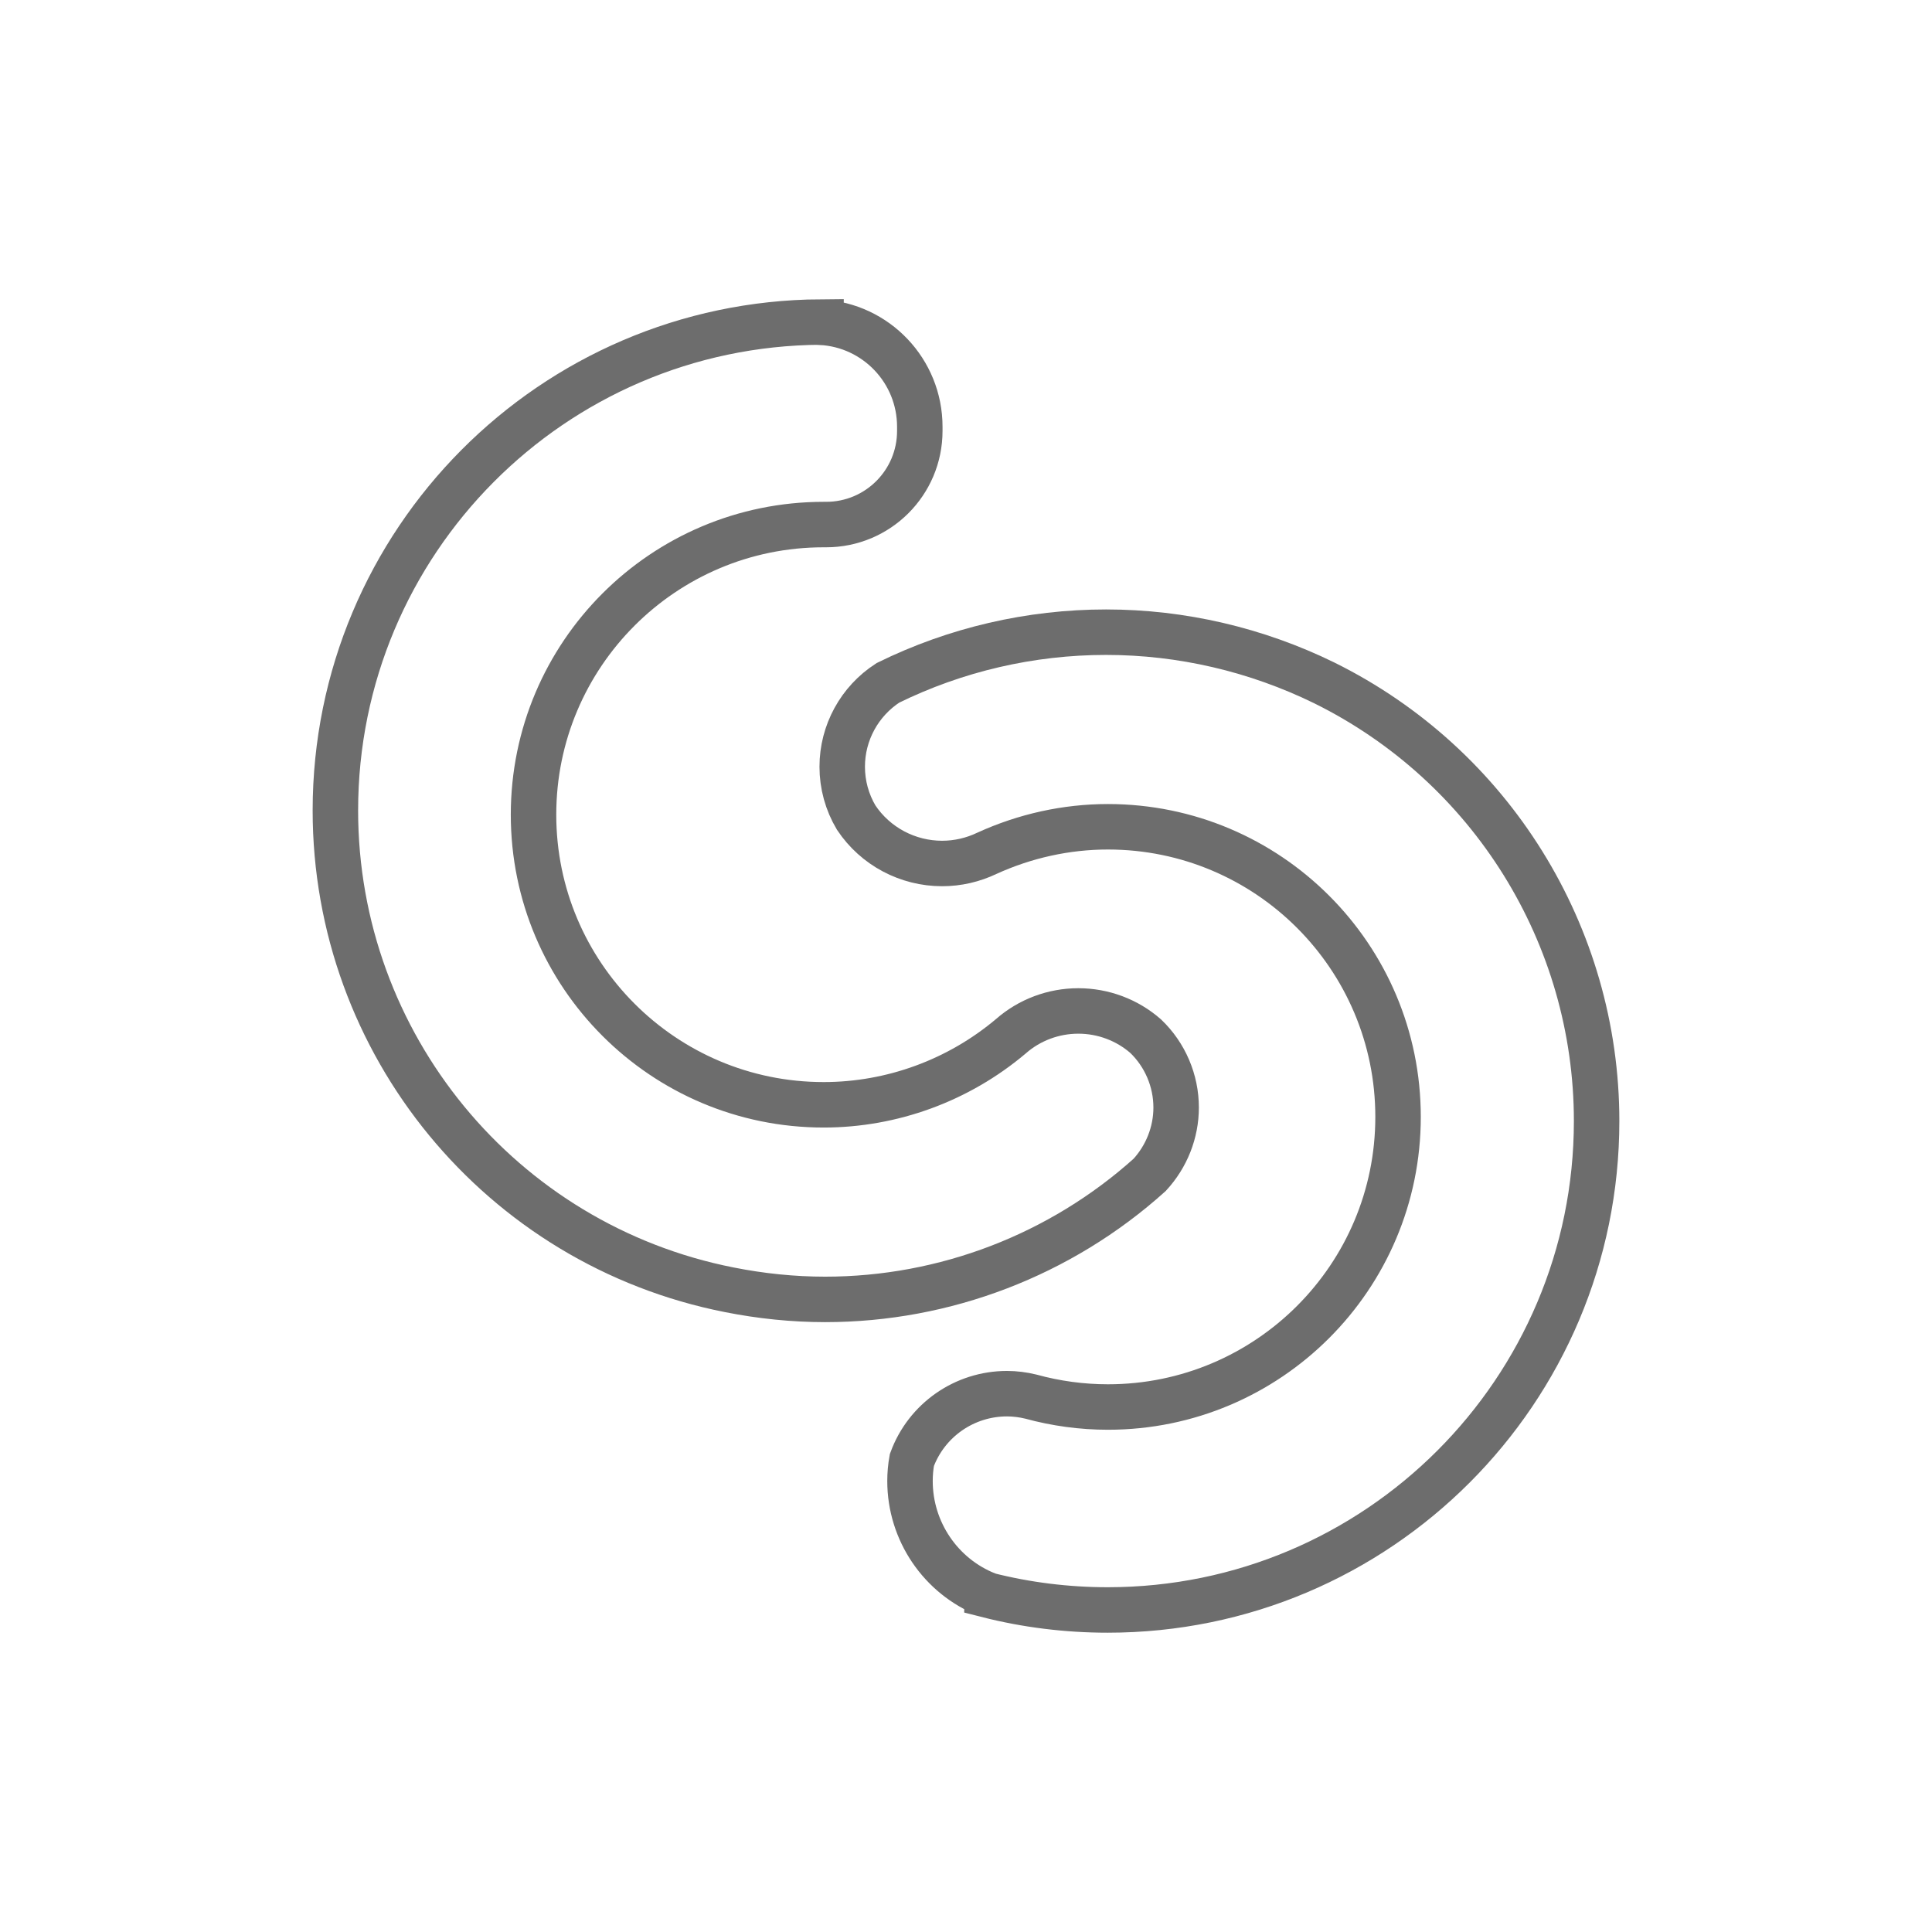
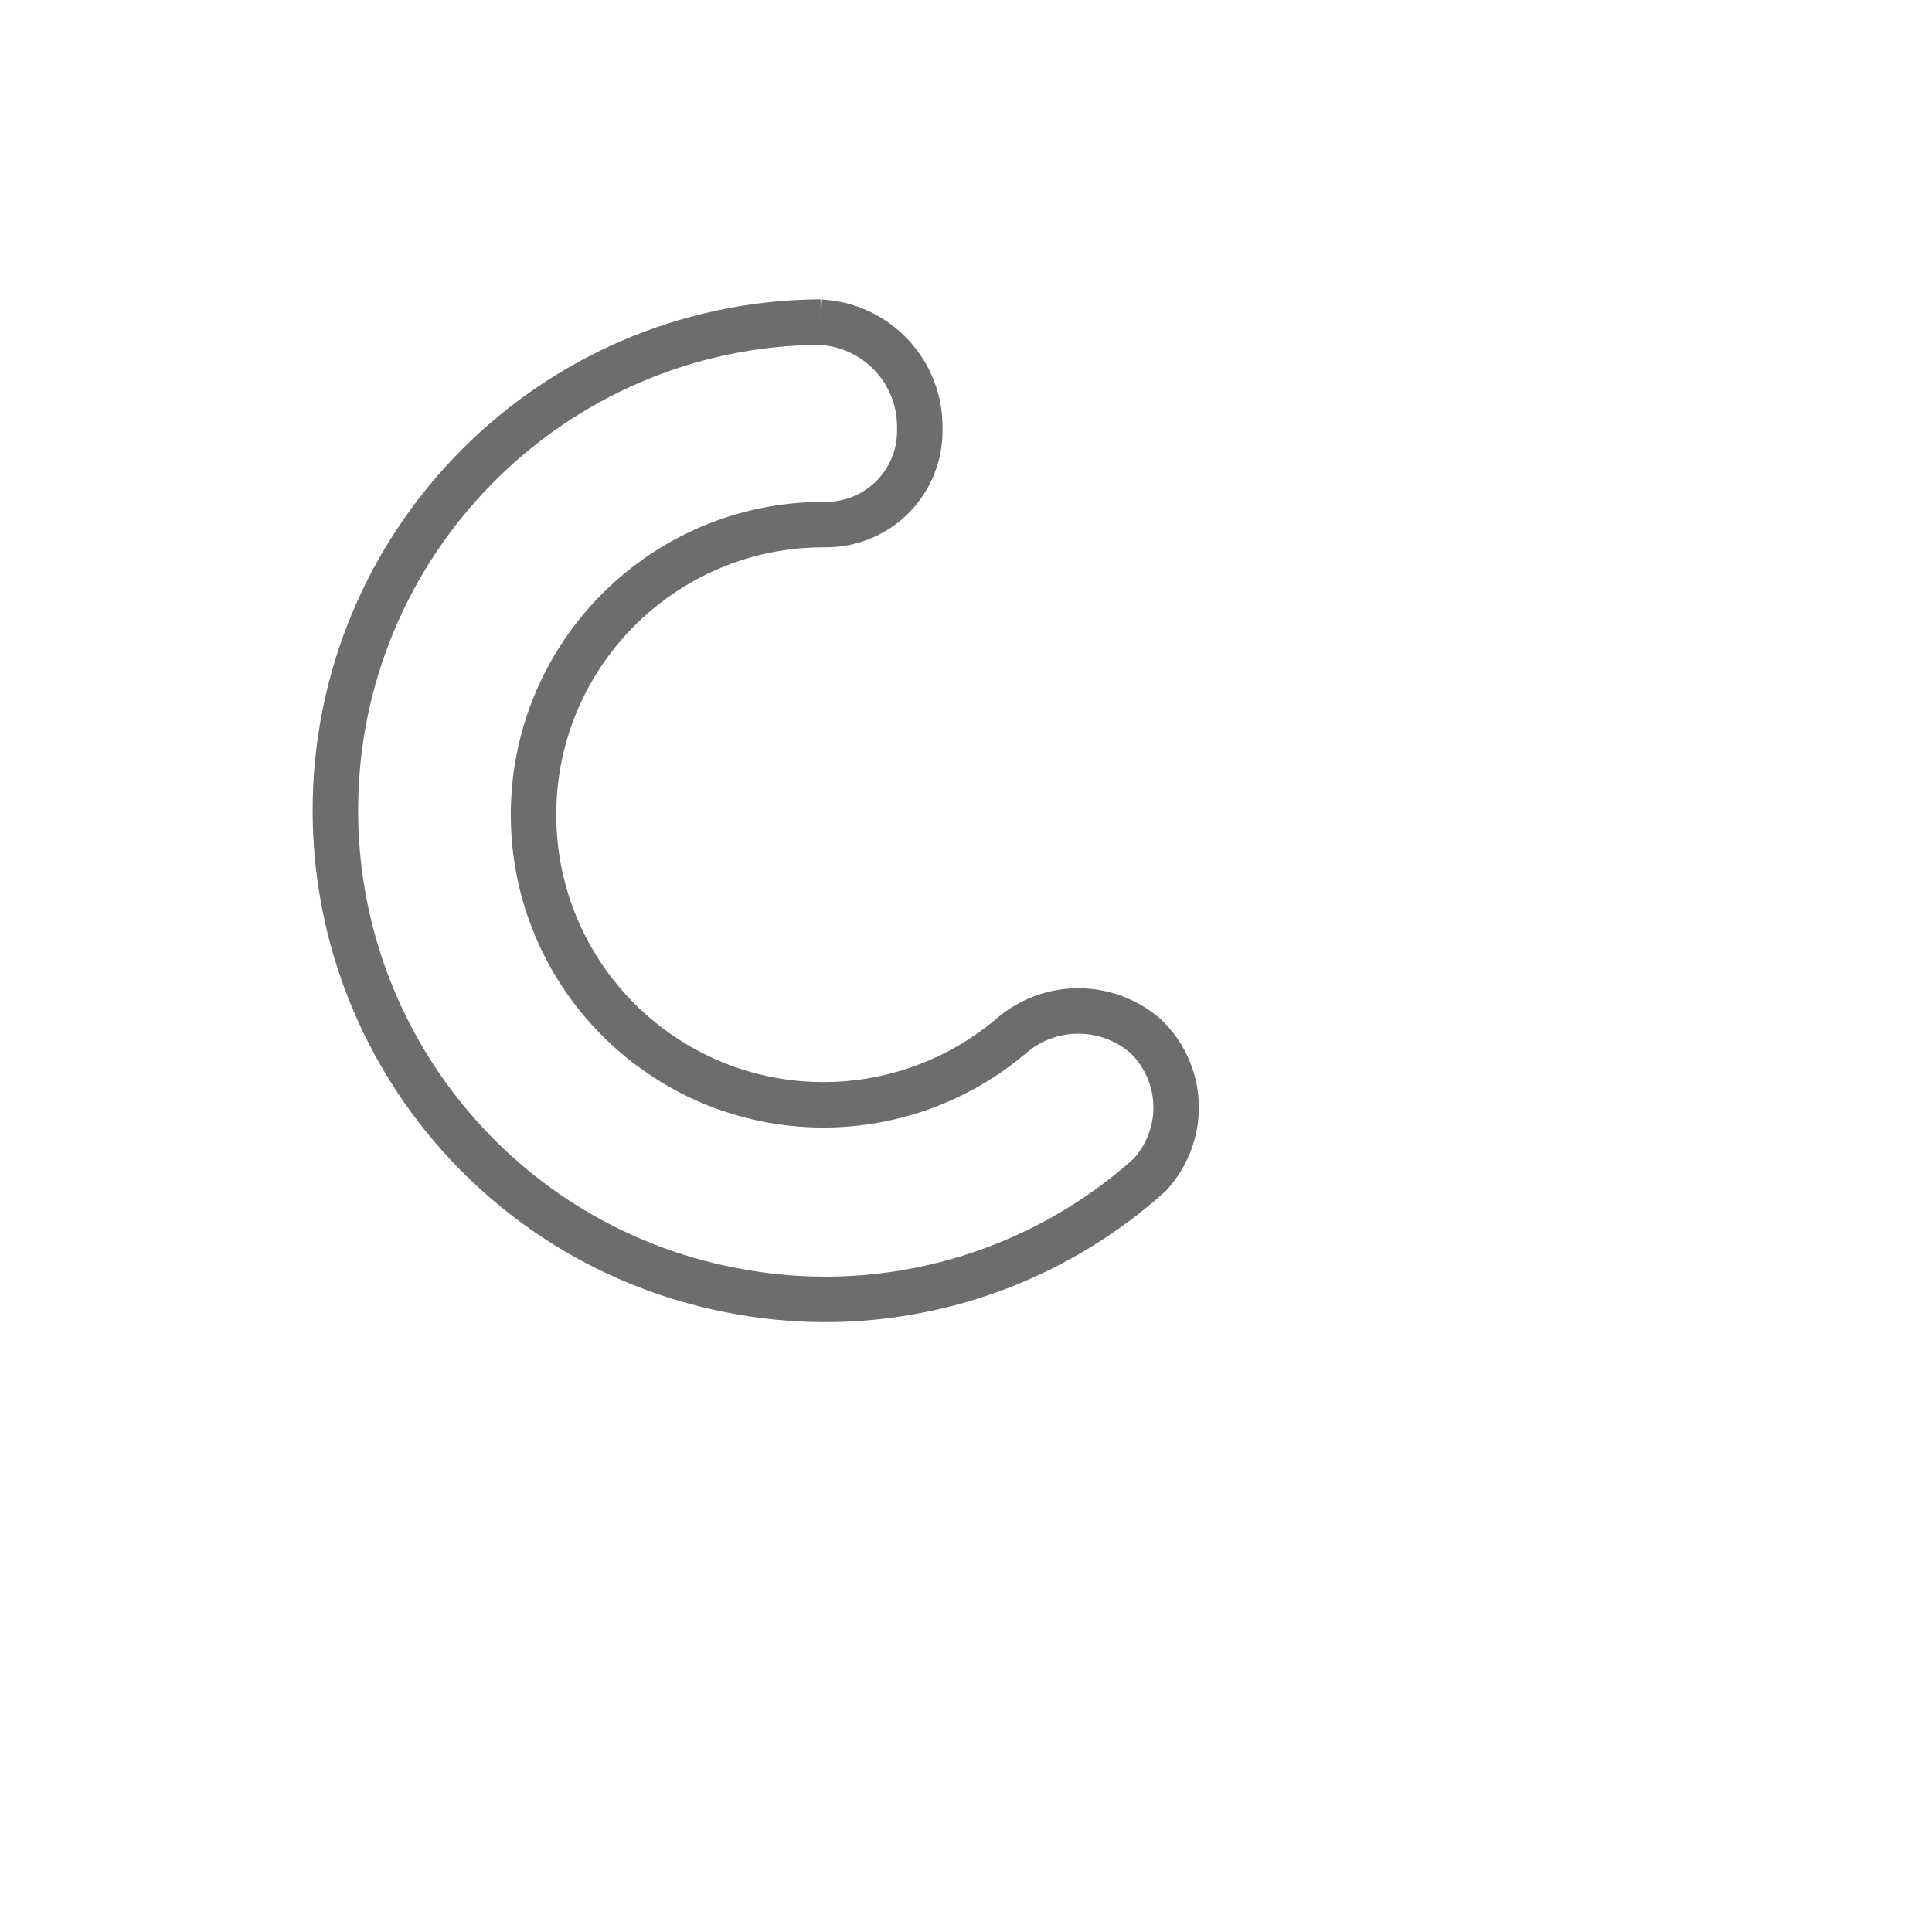
<svg xmlns="http://www.w3.org/2000/svg" xml:space="preserve" width="15mm" height="15mm" version="1.1" style="shape-rendering:geometricPrecision; text-rendering:geometricPrecision; image-rendering:optimizeQuality; fill-rule:evenodd; clip-rule:evenodd" viewBox="0 0 92.63 92.63">
  <defs>
    <style type="text/css">
   
    .str0 {stroke:#6D6D6D;stroke-width:2.18;stroke-miterlimit:22.926}
    .fil0 {fill:none}
    .fil1 {fill:none;fill-rule:nonzero}
   
  </style>
  </defs>
  <g id="Camada_x0020_1">
-     <rect class="fil0" x="-0" y="-0" width="92.63" height="92.63" />
    <g id="_2495134200848" data-v-4b5efaa2="">
-       <path class="fil1 str0" d="M39.35 15.44c-12.87,0.08 -23.27,10.54 -23.27,23.42 0,11.19 7.92,20.82 18.89,22.98 1.51,0.3 3.05,0.46 4.59,0.46 5.74,0 11.29,-2.13 15.56,-5.97 0.81,-0.88 1.27,-2.03 1.27,-3.23 0,-1.29 -0.53,-2.53 -1.46,-3.42 -0.89,-0.78 -2.04,-1.21 -3.23,-1.21 -1.19,0 -2.34,0.43 -3.23,1.21 -2.51,2.12 -5.7,3.29 -8.98,3.29 -7.68,0 -13.91,-6.23 -13.91,-13.91 0,-7.68 6.23,-13.91 13.91,-13.91 0.01,0 0.03,0 0.05,0 0.02,-0 0.05,0 0.07,0 2.48,0 4.49,-2.01 4.49,-4.49 0,-0.02 -0,-0.05 -0,-0.07 0,-0.04 0,-0.09 0,-0.13 0,-2.67 -2.09,-4.87 -4.75,-5.01l-0 0z" data-v-4b5efaa2="" />
-       <path class="fil1 str0" d="M47.33 76.47c1.88,0.48 3.83,0.72 5.78,0.72 12.94,0 23.44,-10.5 23.44,-23.44 0,-8.92 -5.07,-17.06 -13.06,-21.01 -3.25,-1.59 -6.83,-2.43 -10.46,-2.43 -3.62,0 -7.21,0.83 -10.46,2.43 -1.36,0.88 -2.19,2.39 -2.19,4.02 0,0.86 0.23,1.7 0.67,2.44 0.92,1.38 2.47,2.2 4.12,2.2 0.75,0 1.48,-0.17 2.15,-0.49 1.82,-0.83 3.8,-1.27 5.8,-1.27 7.68,0 13.91,6.23 13.91,13.91 0,7.68 -6.23,13.91 -13.91,13.91 -1.25,0 -2.5,-0.17 -3.7,-0.5 -0.37,-0.09 -0.76,-0.14 -1.14,-0.14 -2.04,0 -3.86,1.27 -4.56,3.18 -0.06,0.33 -0.09,0.67 -0.09,1.01 0,2.4 1.47,4.57 3.7,5.45l-0 0z" data-v-4b5efaa2="" />
+       <path class="fil1 str0" d="M39.35 15.44c-12.87,0.08 -23.27,10.54 -23.27,23.42 0,11.19 7.92,20.82 18.89,22.98 1.51,0.3 3.05,0.46 4.59,0.46 5.74,0 11.29,-2.13 15.56,-5.97 0.81,-0.88 1.27,-2.03 1.27,-3.23 0,-1.29 -0.53,-2.53 -1.46,-3.42 -0.89,-0.78 -2.04,-1.21 -3.23,-1.21 -1.19,0 -2.34,0.43 -3.23,1.21 -2.51,2.12 -5.7,3.29 -8.98,3.29 -7.68,0 -13.91,-6.23 -13.91,-13.91 0,-7.68 6.23,-13.91 13.91,-13.91 0.01,0 0.03,0 0.05,0 0.02,-0 0.05,0 0.07,0 2.48,0 4.49,-2.01 4.49,-4.49 0,-0.02 -0,-0.05 -0,-0.07 0,-0.04 0,-0.09 0,-0.13 0,-2.67 -2.09,-4.87 -4.75,-5.01l-0 0" data-v-4b5efaa2="" />
    </g>
  </g>
</svg>